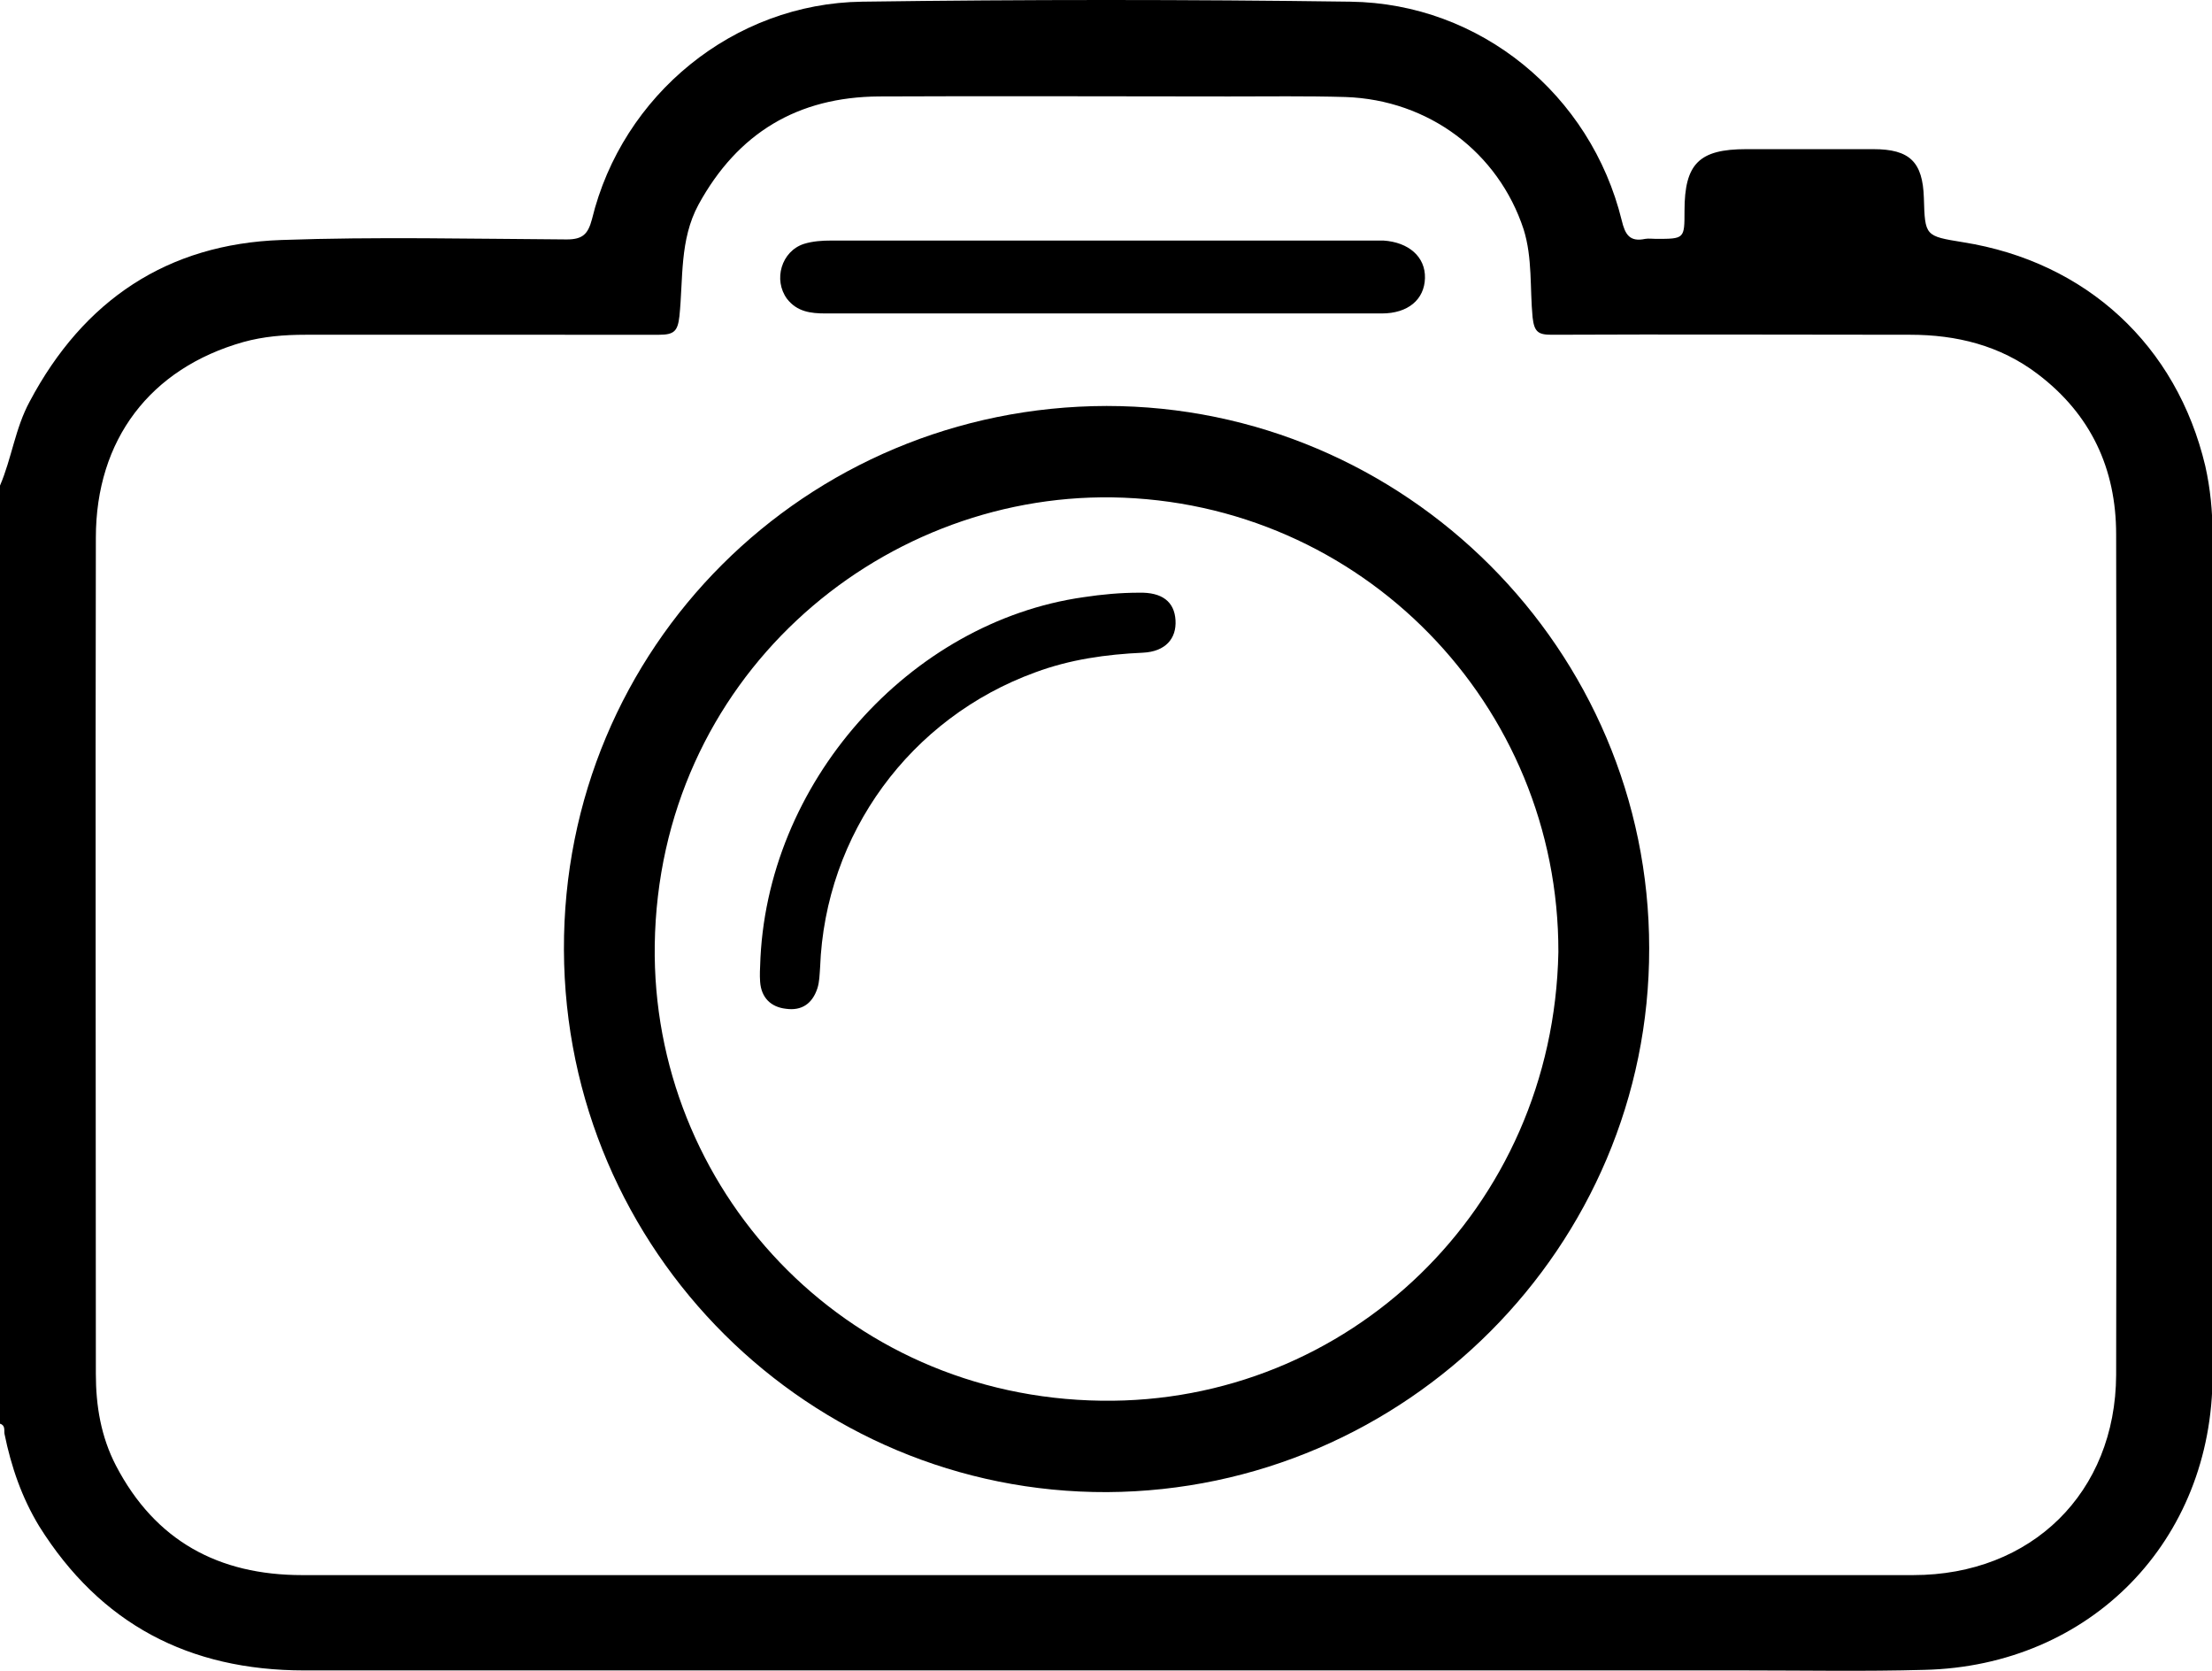
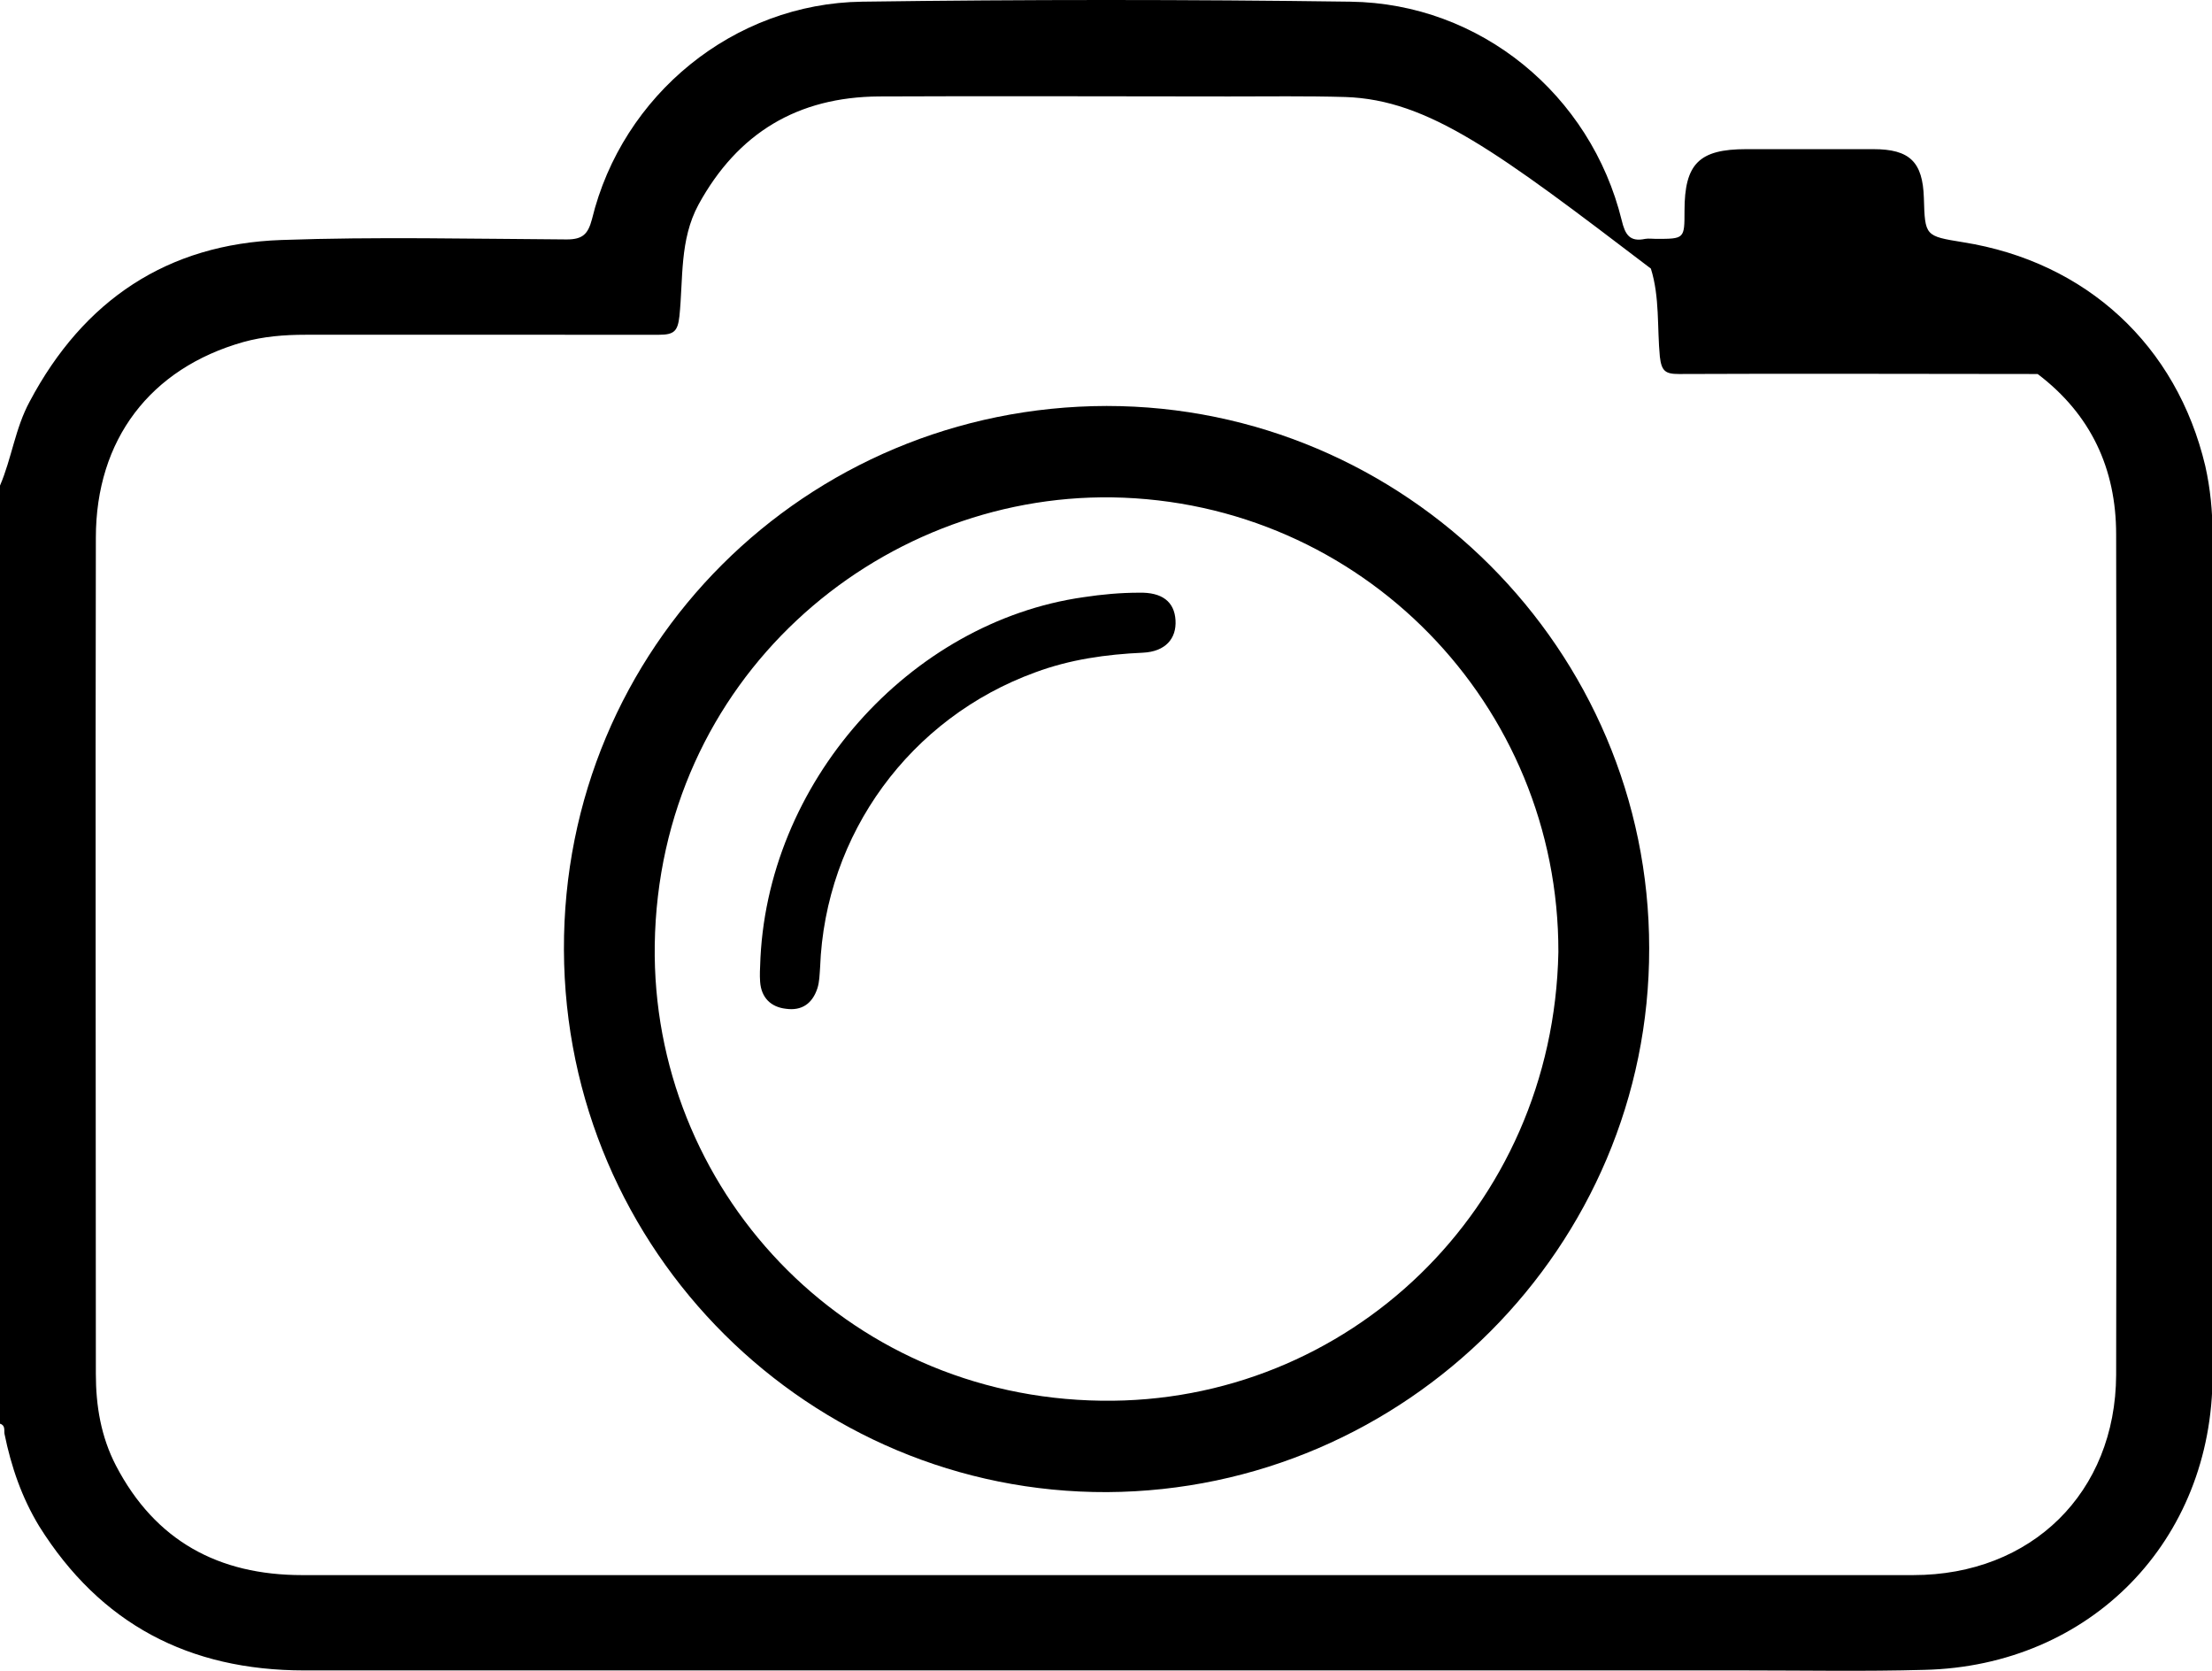
<svg xmlns="http://www.w3.org/2000/svg" version="1.1" id="Layer_1" x="0px" y="0px" viewBox="0 0 39.46 29.8" style="enable-background:new 0 0 39.46 29.8;" xml:space="preserve">
  <g>
-     <path d="M0,8.66c0.21-0.49,0.27-1.02,0.53-1.5c0.96-1.81,2.46-2.81,4.49-2.88c1.69-0.06,3.39-0.02,5.09-0.01   c0.29,0,0.38-0.1,0.45-0.36c0.54-2.22,2.53-3.85,4.82-3.88c2.9-0.04,5.81-0.04,8.71,0c2.32,0.03,4.29,1.66,4.84,3.9   c0.06,0.25,0.14,0.39,0.42,0.33c0.06-0.01,0.13,0,0.19,0c0.51,0,0.51,0,0.51-0.5c0-0.84,0.26-1.1,1.1-1.1c0.76,0,1.52,0,2.27,0   c0.65,0,0.88,0.23,0.9,0.87c0.02,0.68,0.02,0.68,0.7,0.79c2.2,0.35,3.81,1.84,4.32,3.99c0.09,0.4,0.13,0.81,0.13,1.22   c0,5,0,9.99,0,14.99c0,2.96-2.18,5.19-5.14,5.26c-1.07,0.03-2.13,0.01-3.2,0.01c-8.57,0-17.13,0-25.7,0   c-2.06,0-3.64-0.83-4.73-2.57c-0.31-0.51-0.5-1.06-0.62-1.65C0.07,25.51,0.1,25.42,0,25.39C0,19.81,0,14.24,0,8.66z M19.72,28.09   c4.8,0,9.61,0,14.41,0c2.11,0,3.61-1.47,3.62-3.57c0.01-5,0.01-9.99,0-14.99c0-1.17-0.45-2.14-1.4-2.86   c-0.67-0.51-1.45-0.7-2.27-0.7c-2.13,0-4.26-0.01-6.4,0c-0.24,0-0.31-0.05-0.34-0.31c-0.05-0.52,0-1.06-0.16-1.57   C26.73,2.72,25.49,1.78,24,1.73c-0.69-0.02-1.39-0.01-2.08-0.01c-2.08,0-4.16-0.01-6.24,0c-1.45,0.01-2.52,0.65-3.22,1.93   c-0.34,0.63-0.27,1.32-0.34,1.99c-0.03,0.26-0.09,0.33-0.36,0.33C9.66,5.97,7.55,5.97,5.45,5.97C5.07,5.97,4.7,6,4.34,6.1   C2.68,6.57,1.71,7.84,1.71,9.59c-0.01,4.97,0,9.94,0,14.91c0,0.57,0.09,1.12,0.36,1.64c0.7,1.34,1.83,1.95,3.32,1.95   C10.17,28.09,14.94,28.09,19.72,28.09z" />
+     <path d="M0,8.66c0.21-0.49,0.27-1.02,0.53-1.5c0.96-1.81,2.46-2.81,4.49-2.88c1.69-0.06,3.39-0.02,5.09-0.01   c0.29,0,0.38-0.1,0.45-0.36c0.54-2.22,2.53-3.85,4.82-3.88c2.9-0.04,5.81-0.04,8.71,0c2.32,0.03,4.29,1.66,4.84,3.9   c0.06,0.25,0.14,0.39,0.42,0.33c0.06-0.01,0.13,0,0.19,0c0.51,0,0.51,0,0.51-0.5c0-0.84,0.26-1.1,1.1-1.1c0.76,0,1.52,0,2.27,0   c0.65,0,0.88,0.23,0.9,0.87c0.02,0.68,0.02,0.68,0.7,0.79c2.2,0.35,3.81,1.84,4.32,3.99c0.09,0.4,0.13,0.81,0.13,1.22   c0,5,0,9.99,0,14.99c0,2.96-2.18,5.19-5.14,5.26c-1.07,0.03-2.13,0.01-3.2,0.01c-8.57,0-17.13,0-25.7,0   c-2.06,0-3.64-0.83-4.73-2.57c-0.31-0.51-0.5-1.06-0.62-1.65C0.07,25.51,0.1,25.42,0,25.39C0,19.81,0,14.24,0,8.66z M19.72,28.09   c4.8,0,9.61,0,14.41,0c2.11,0,3.61-1.47,3.62-3.57c0.01-5,0.01-9.99,0-14.99c0-1.17-0.45-2.14-1.4-2.86   c-2.13,0-4.26-0.01-6.4,0c-0.24,0-0.31-0.05-0.34-0.31c-0.05-0.52,0-1.06-0.16-1.57   C26.73,2.72,25.49,1.78,24,1.73c-0.69-0.02-1.39-0.01-2.08-0.01c-2.08,0-4.16-0.01-6.24,0c-1.45,0.01-2.52,0.65-3.22,1.93   c-0.34,0.63-0.27,1.32-0.34,1.99c-0.03,0.26-0.09,0.33-0.36,0.33C9.66,5.97,7.55,5.97,5.45,5.97C5.07,5.97,4.7,6,4.34,6.1   C2.68,6.57,1.71,7.84,1.71,9.59c-0.01,4.97,0,9.94,0,14.91c0,0.57,0.09,1.12,0.36,1.64c0.7,1.34,1.83,1.95,3.32,1.95   C10.17,28.09,14.94,28.09,19.72,28.09z" />
    <path d="M19.75,26.61c-5.3,0.02-9.67-4.29-9.69-9.67c-0.02-5.4,4.32-9.69,9.68-9.7c5.33,0,9.68,4.35,9.68,9.67   C29.43,22.23,25.08,26.58,19.75,26.61z M27.8,16.98c0.01-4.41-3.51-8.04-7.96-8.11c-4.2-0.06-8.09,3.25-8.16,7.98   c-0.06,4.32,3.35,8.07,7.97,8.13C24.03,25.04,27.71,21.57,27.8,16.98z" />
-     <path d="M19.66,5.59c-1.64,0-3.28,0-4.93,0c-0.27,0-0.51-0.03-0.69-0.26c-0.25-0.34-0.1-0.85,0.3-0.98   c0.16-0.05,0.33-0.06,0.49-0.06c3.22,0,6.44,0,9.66,0c0.06,0,0.13,0,0.19,0c0.45,0.03,0.75,0.29,0.74,0.67   c-0.01,0.38-0.3,0.63-0.77,0.63C22.99,5.59,21.33,5.59,19.66,5.59z" />
    <path d="M13.56,17.23c0.09-3.27,2.67-6.14,5.77-6.58c0.33-0.05,0.66-0.08,0.99-0.08c0.41-0.01,0.63,0.16,0.65,0.49   c0.02,0.33-0.18,0.56-0.58,0.58c-0.66,0.03-1.3,0.12-1.92,0.35c-2.23,0.81-3.75,2.88-3.84,5.26c-0.01,0.13-0.01,0.26-0.05,0.38   c-0.09,0.27-0.28,0.4-0.56,0.36c-0.27-0.03-0.44-0.2-0.46-0.48C13.55,17.38,13.56,17.25,13.56,17.23z" />
  </g>
</svg>